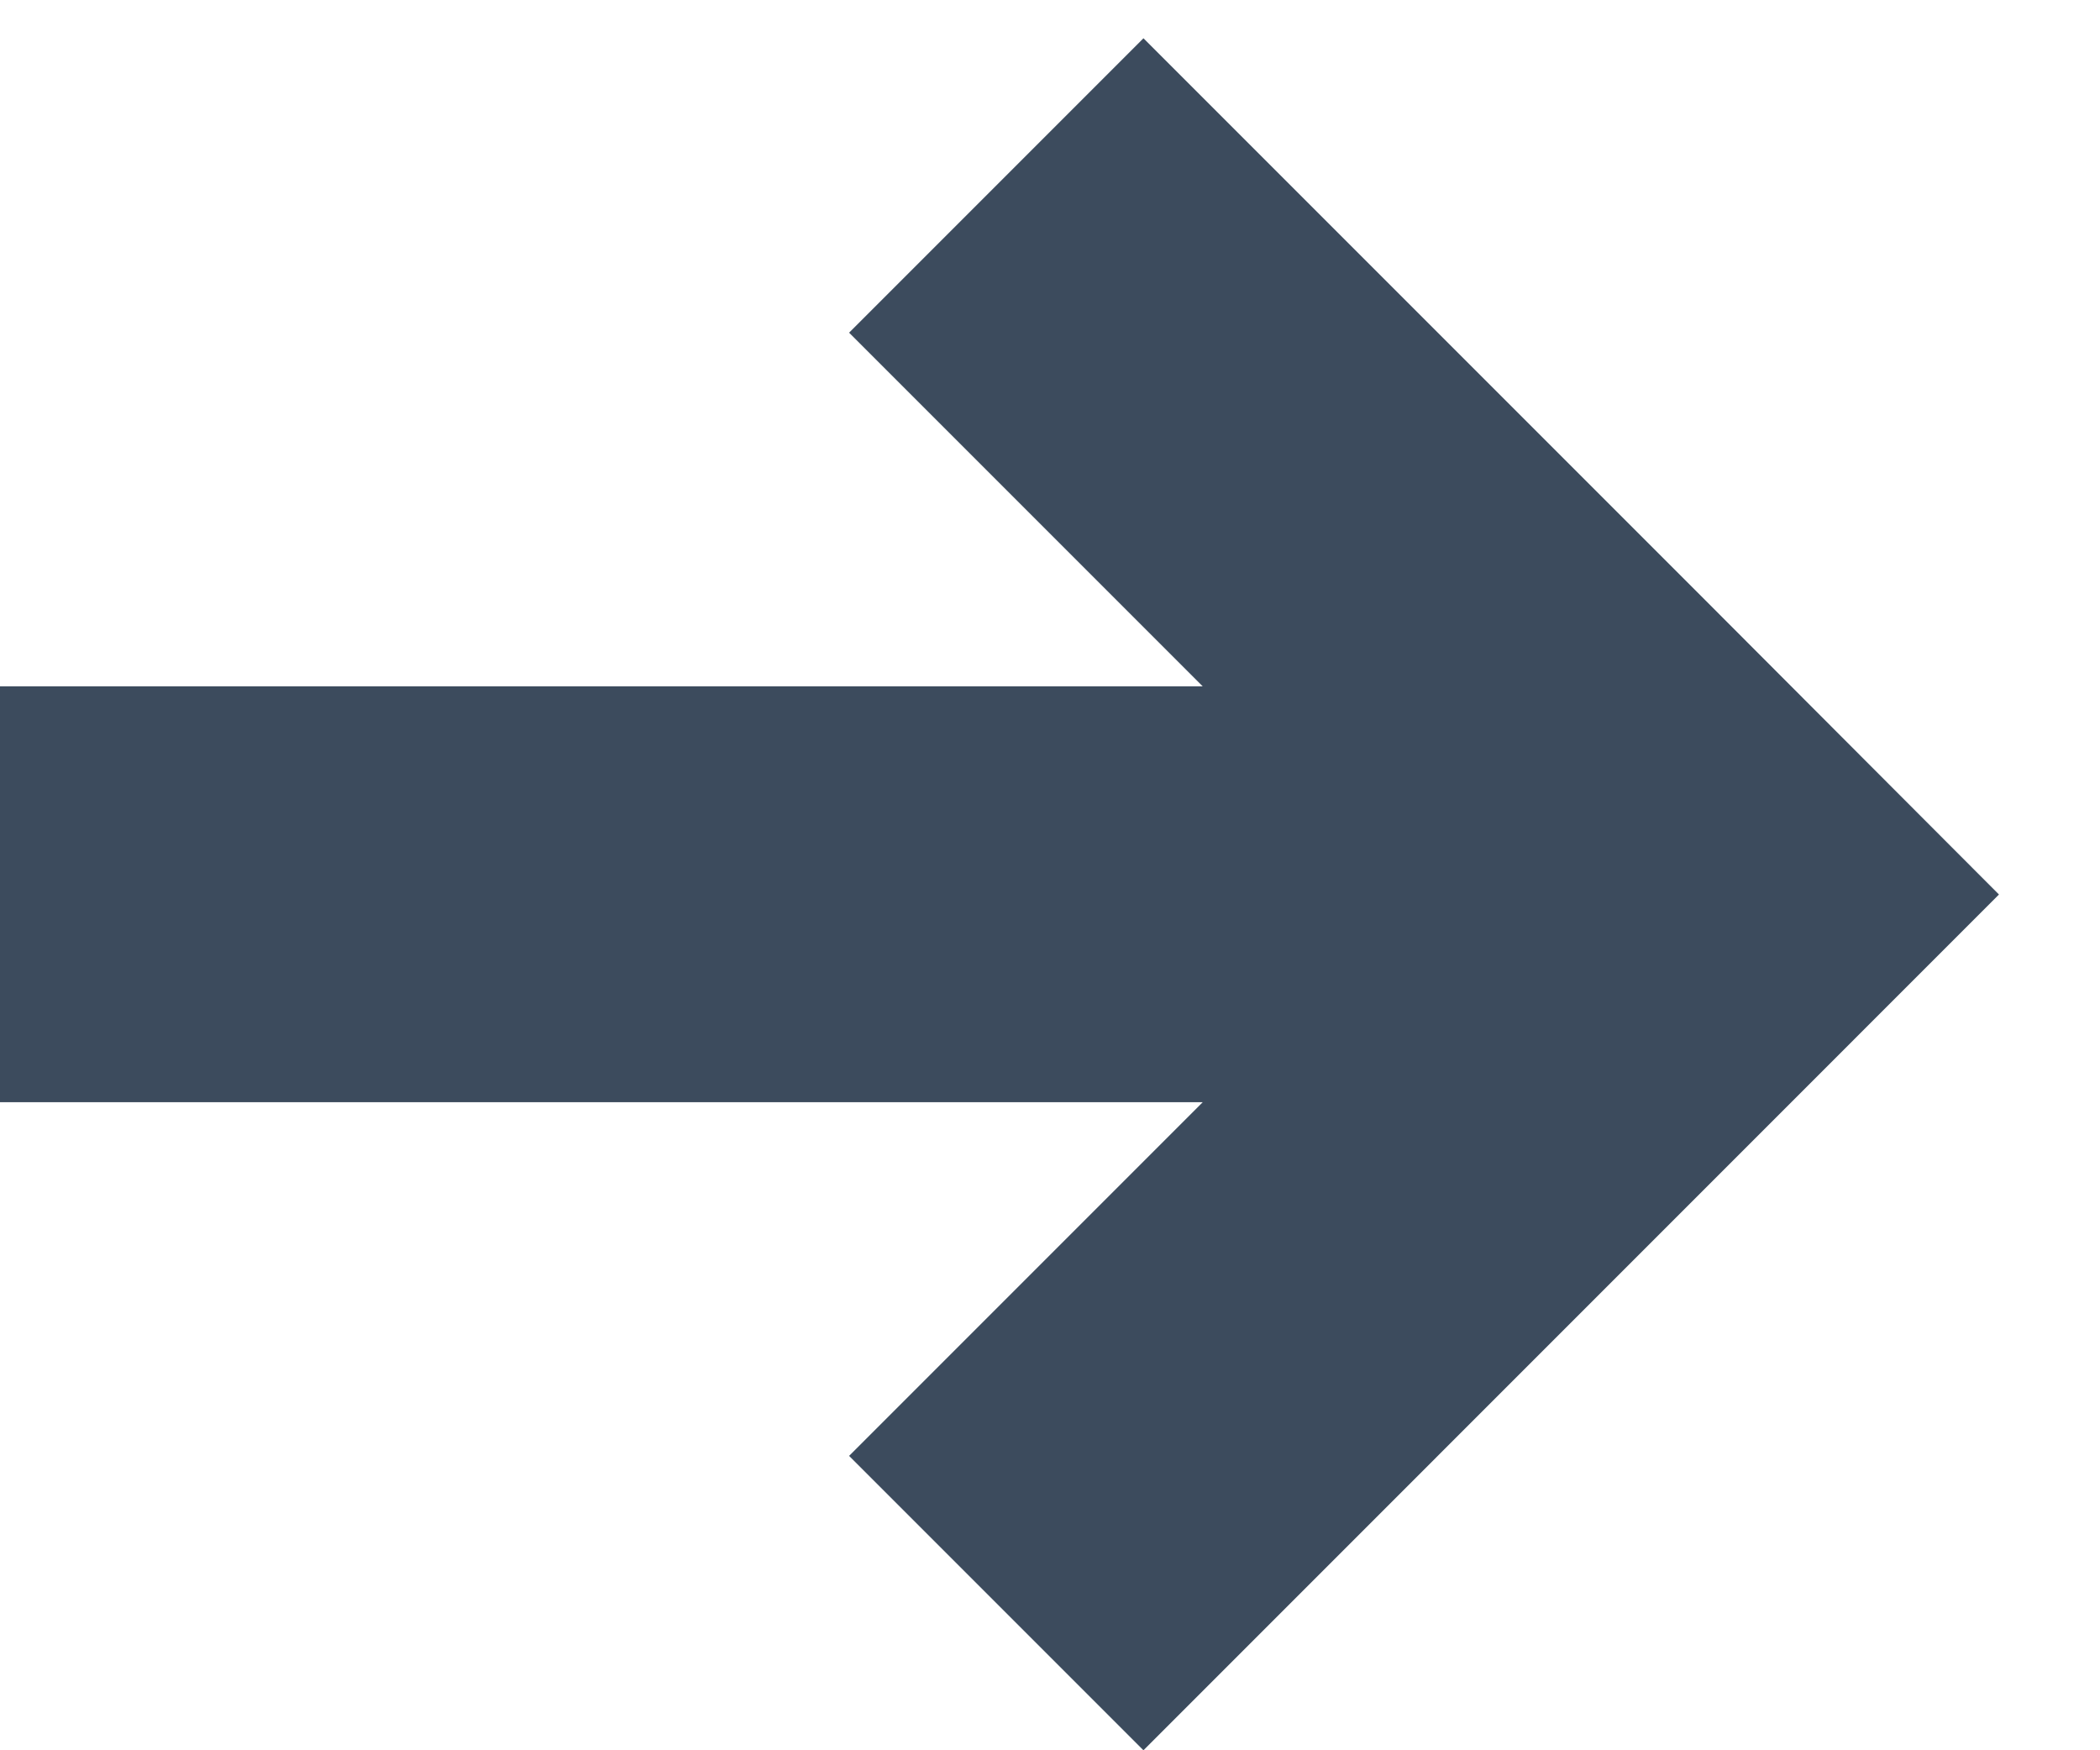
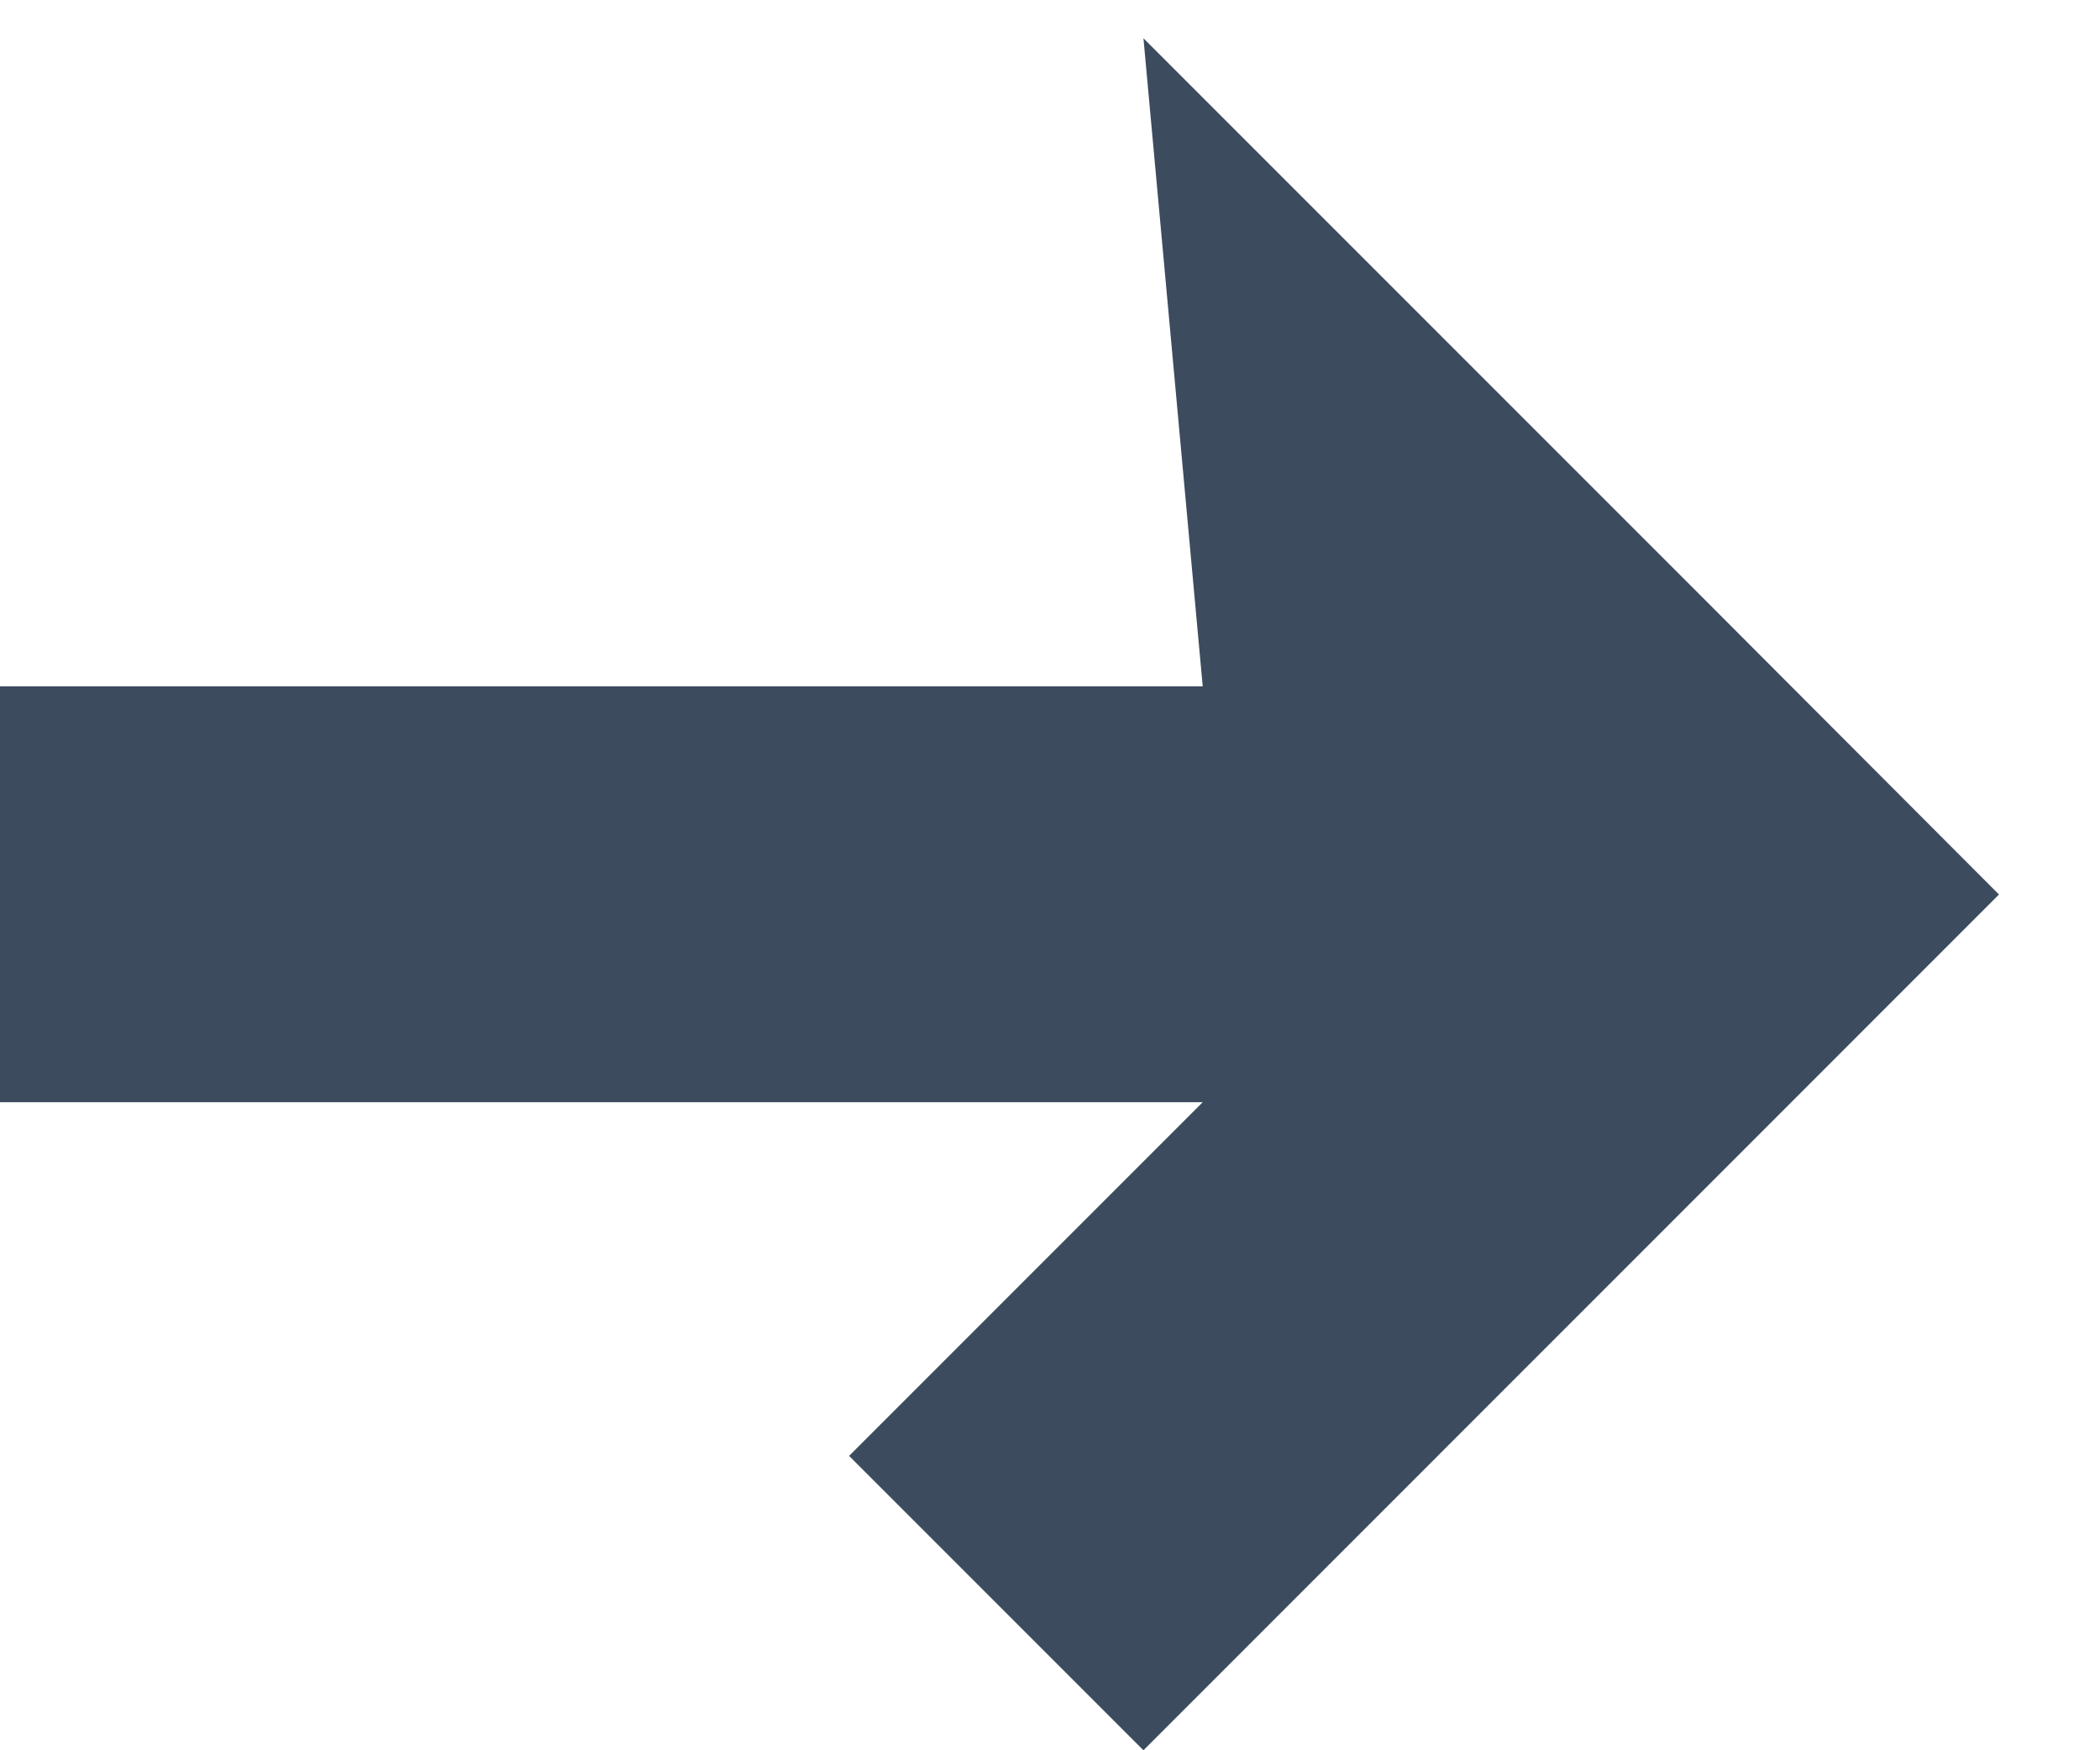
<svg xmlns="http://www.w3.org/2000/svg" width="18" height="15" viewBox="0 0 18 15" fill="none">
-   <path d="M9.801 15L7.278 12.477L10.309 9.446H0L0 5.882H10.309L7.278 2.851L9.801 0.328L14.616 5.143L17.134 7.666L9.801 15Z" fill="#3C4B5D" />
+   <path d="M9.801 15L7.278 12.477L10.309 9.446H0L0 5.882H10.309L9.801 0.328L14.616 5.143L17.134 7.666L9.801 15Z" fill="#3C4B5D" />
</svg>